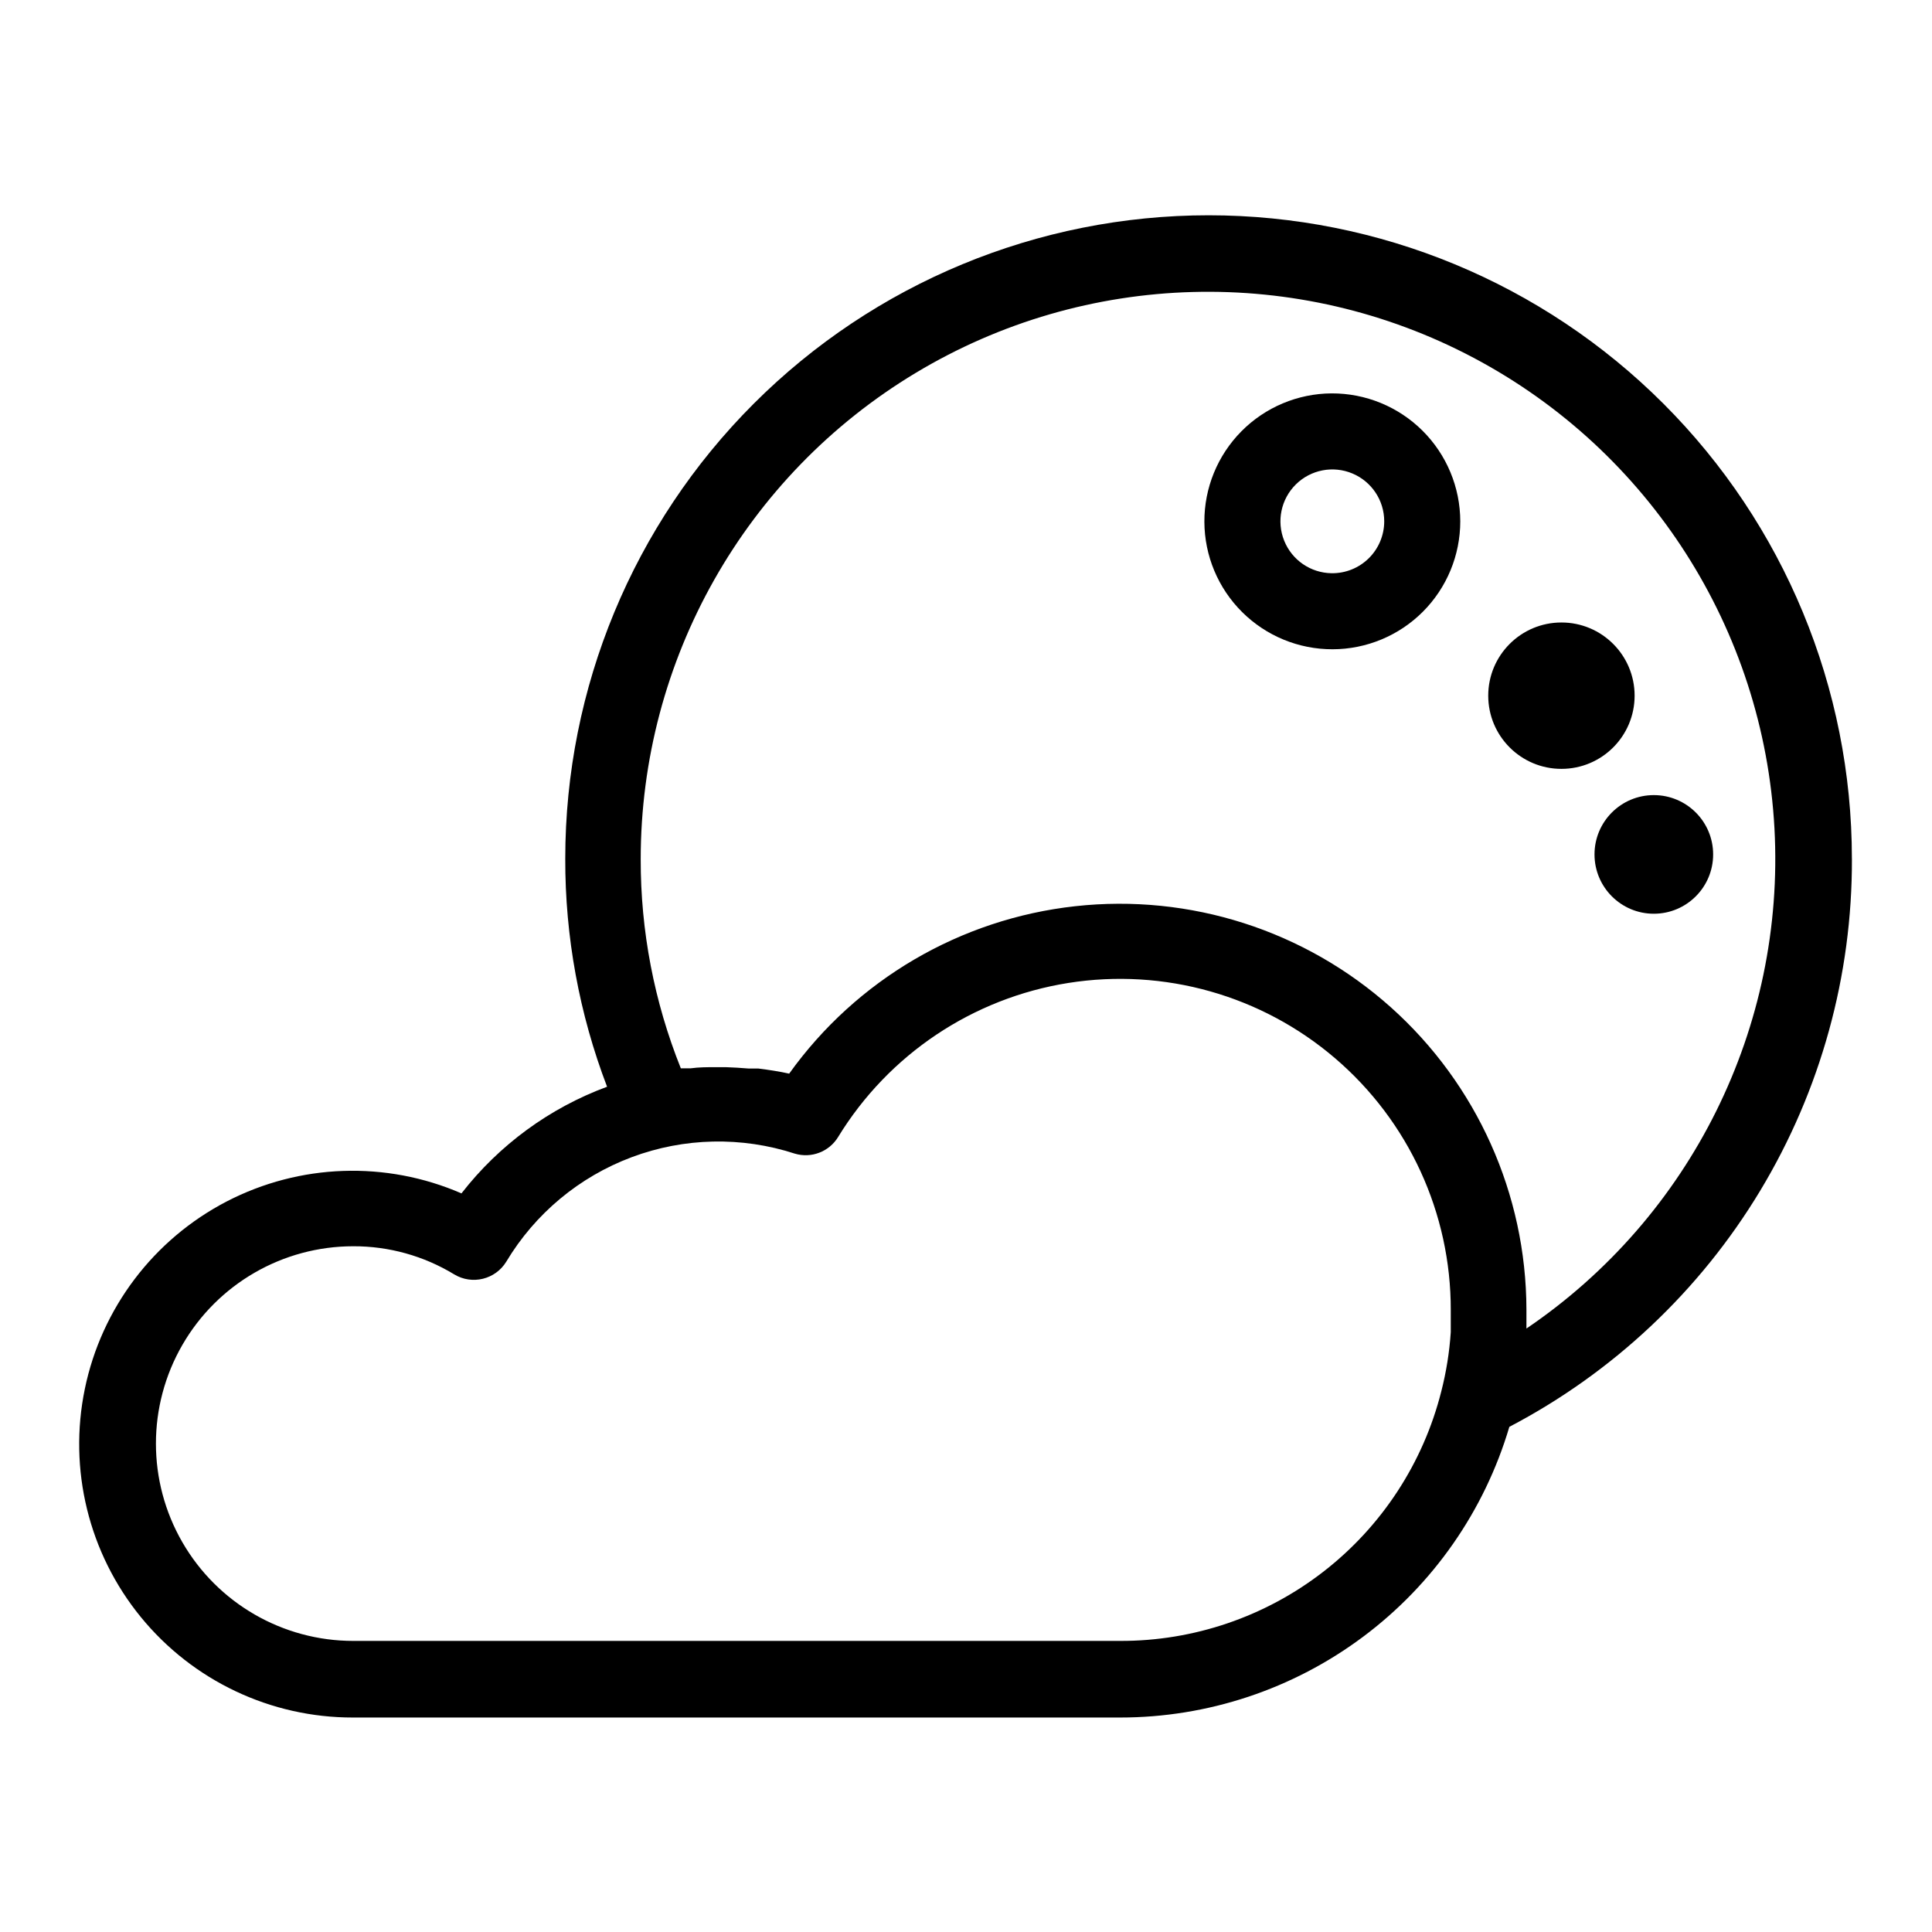
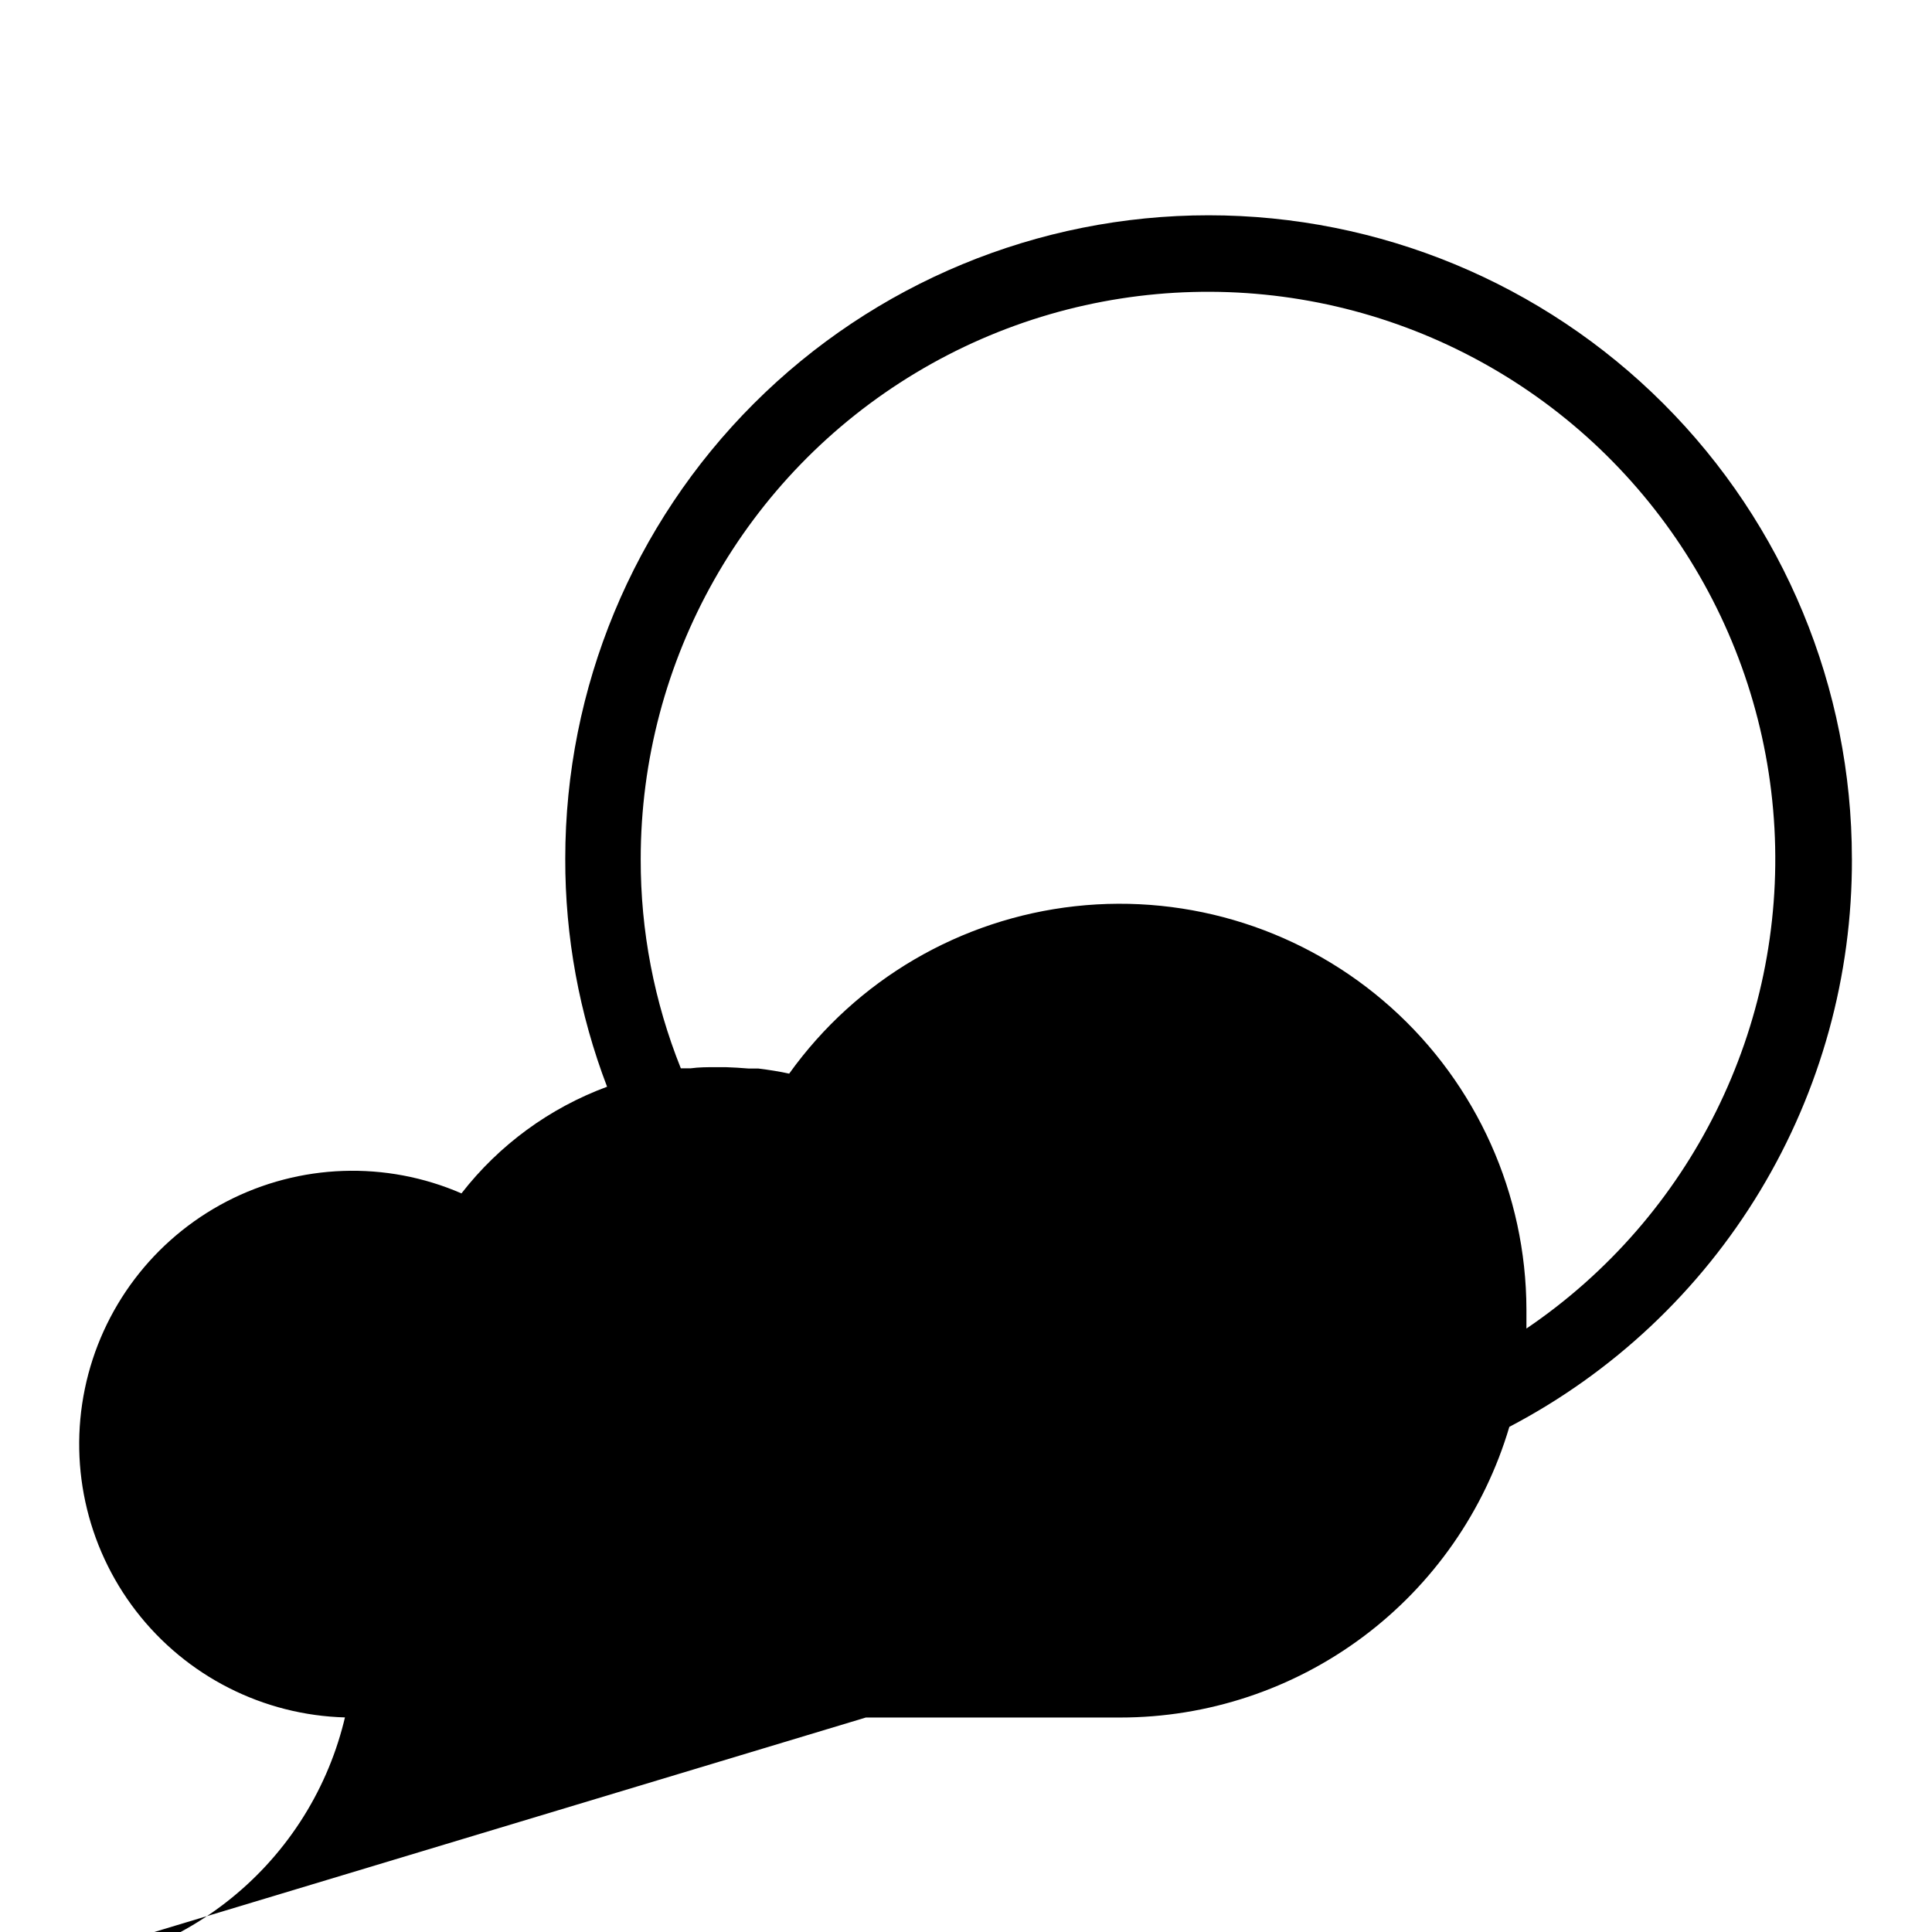
<svg xmlns="http://www.w3.org/2000/svg" fill="#000000" width="800px" height="800px" version="1.1" viewBox="144 144 512 512">
  <g>
-     <path d="m634.77 371.54c0-45.219-17.961-88.582-49.934-120.55-31.973-31.973-75.34-49.938-120.55-49.938-45.219 0-88.582 17.965-120.55 49.938-31.973 31.973-49.934 75.336-49.934 120.55-0.055 20.66 3.703 41.156 11.082 60.457-15.246 5.637-28.613 15.426-38.59 28.262-20.008-8.688-42.863-7.898-62.227 2.144-19.359 10.047-33.164 28.281-37.578 49.641-4.418 21.359 1.023 43.57 14.816 60.473 13.789 16.898 34.457 26.684 56.27 26.645h203.24c23.207 0.008 45.793-7.488 64.387-21.375 18.598-13.883 32.203-33.406 38.793-55.66 27.473-14.379 50.469-36.023 66.48-62.582 16.008-26.555 24.418-56.996 24.305-88.004zm-193.96 207.32h-203.19c-18.684 0-35.949-9.969-45.289-26.148-9.344-16.18-9.344-36.113 0-52.297 9.34-16.18 26.605-26.145 45.289-26.145 9.434-0.027 18.691 2.551 26.75 7.453 4.75 2.867 10.918 1.355 13.805-3.375 7.625-12.727 19.34-22.484 33.234-27.684 13.895-5.199 29.141-5.527 43.246-0.934 4.363 1.293 9.051-0.504 11.438-4.383 13.379-21.898 35.688-36.832 61.035-40.855 25.348-4.019 51.184 3.273 70.684 19.957 19.504 16.688 30.707 41.082 30.656 66.746v5.844c-0.352 5.309-1.195 10.57-2.519 15.719-4.777 18.941-15.758 35.738-31.188 47.715-15.426 11.98-34.422 18.453-53.953 18.387zm107.71-82.777v-5.039c-0.066-30.598-13.137-59.73-35.953-80.121-22.812-20.395-53.223-30.125-83.637-26.766-30.418 3.356-57.973 19.488-75.789 44.367-2.719-0.605-5.441-1.008-8.211-1.359h-2.621c-1.98-0.168-3.965-0.285-5.945-0.352h-2.769c-2.168 0-4.383 0-6.551 0.301h-1.914l-0.707-0.004c-7.062-17.617-10.672-36.434-10.629-55.418-0.008-52.742 27.621-101.63 72.809-128.83s101.32-28.73 147.92-4.035c46.605 24.695 76.855 72.008 79.723 124.67 2.863 52.664-22.078 102.98-65.727 132.58z" />
-     <path d="m496.88 248.25c-8.984 0.055-17.574 3.668-23.895 10.051-6.32 6.383-9.848 15.008-9.812 23.988 0.035 8.984 3.633 17.582 10.004 23.914 6.367 6.332 14.988 9.879 23.969 9.859 8.98-0.016 17.59-3.598 23.934-9.953s9.906-14.973 9.906-23.953c-0.012-9.023-3.617-17.668-10.016-24.031-6.398-6.359-15.066-9.914-24.09-9.875zm0 47.66c-5.547-0.078-10.5-3.481-12.562-8.629-2.066-5.144-0.84-11.027 3.109-14.918 3.949-3.891 9.848-5.031 14.961-2.891 5.117 2.137 8.445 7.141 8.445 12.684 0 3.684-1.477 7.215-4.098 9.797-2.625 2.586-6.176 4.012-9.855 3.957z" />
-     <path d="m577.19 328.36c0 10.715-8.684 19.398-19.395 19.398-10.715 0-19.398-8.684-19.398-19.398 0-10.711 8.684-19.395 19.398-19.395 10.711 0 19.395 8.684 19.395 19.395" />
-     <path d="m598 370.43c0 8.68-7.039 15.719-15.719 15.719-8.684 0-15.719-7.039-15.719-15.719 0-8.684 7.035-15.719 15.719-15.719 8.68 0 15.719 7.035 15.719 15.719" />
+     <path d="m634.77 371.54c0-45.219-17.961-88.582-49.934-120.55-31.973-31.973-75.34-49.938-120.55-49.938-45.219 0-88.582 17.965-120.55 49.938-31.973 31.973-49.934 75.336-49.934 120.55-0.055 20.66 3.703 41.156 11.082 60.457-15.246 5.637-28.613 15.426-38.59 28.262-20.008-8.688-42.863-7.898-62.227 2.144-19.359 10.047-33.164 28.281-37.578 49.641-4.418 21.359 1.023 43.57 14.816 60.473 13.789 16.898 34.457 26.684 56.27 26.645h203.24c23.207 0.008 45.793-7.488 64.387-21.375 18.598-13.883 32.203-33.406 38.793-55.66 27.473-14.379 50.469-36.023 66.48-62.582 16.008-26.555 24.418-56.996 24.305-88.004zm-193.96 207.32h-203.19v5.844c-0.352 5.309-1.195 10.57-2.519 15.719-4.777 18.941-15.758 35.738-31.188 47.715-15.426 11.98-34.422 18.453-53.953 18.387zm107.71-82.777v-5.039c-0.066-30.598-13.137-59.73-35.953-80.121-22.812-20.395-53.223-30.125-83.637-26.766-30.418 3.356-57.973 19.488-75.789 44.367-2.719-0.605-5.441-1.008-8.211-1.359h-2.621c-1.98-0.168-3.965-0.285-5.945-0.352h-2.769c-2.168 0-4.383 0-6.551 0.301h-1.914l-0.707-0.004c-7.062-17.617-10.672-36.434-10.629-55.418-0.008-52.742 27.621-101.63 72.809-128.83s101.32-28.73 147.92-4.035c46.605 24.695 76.855 72.008 79.723 124.67 2.863 52.664-22.078 102.98-65.727 132.58z" />
  </g>
</svg>